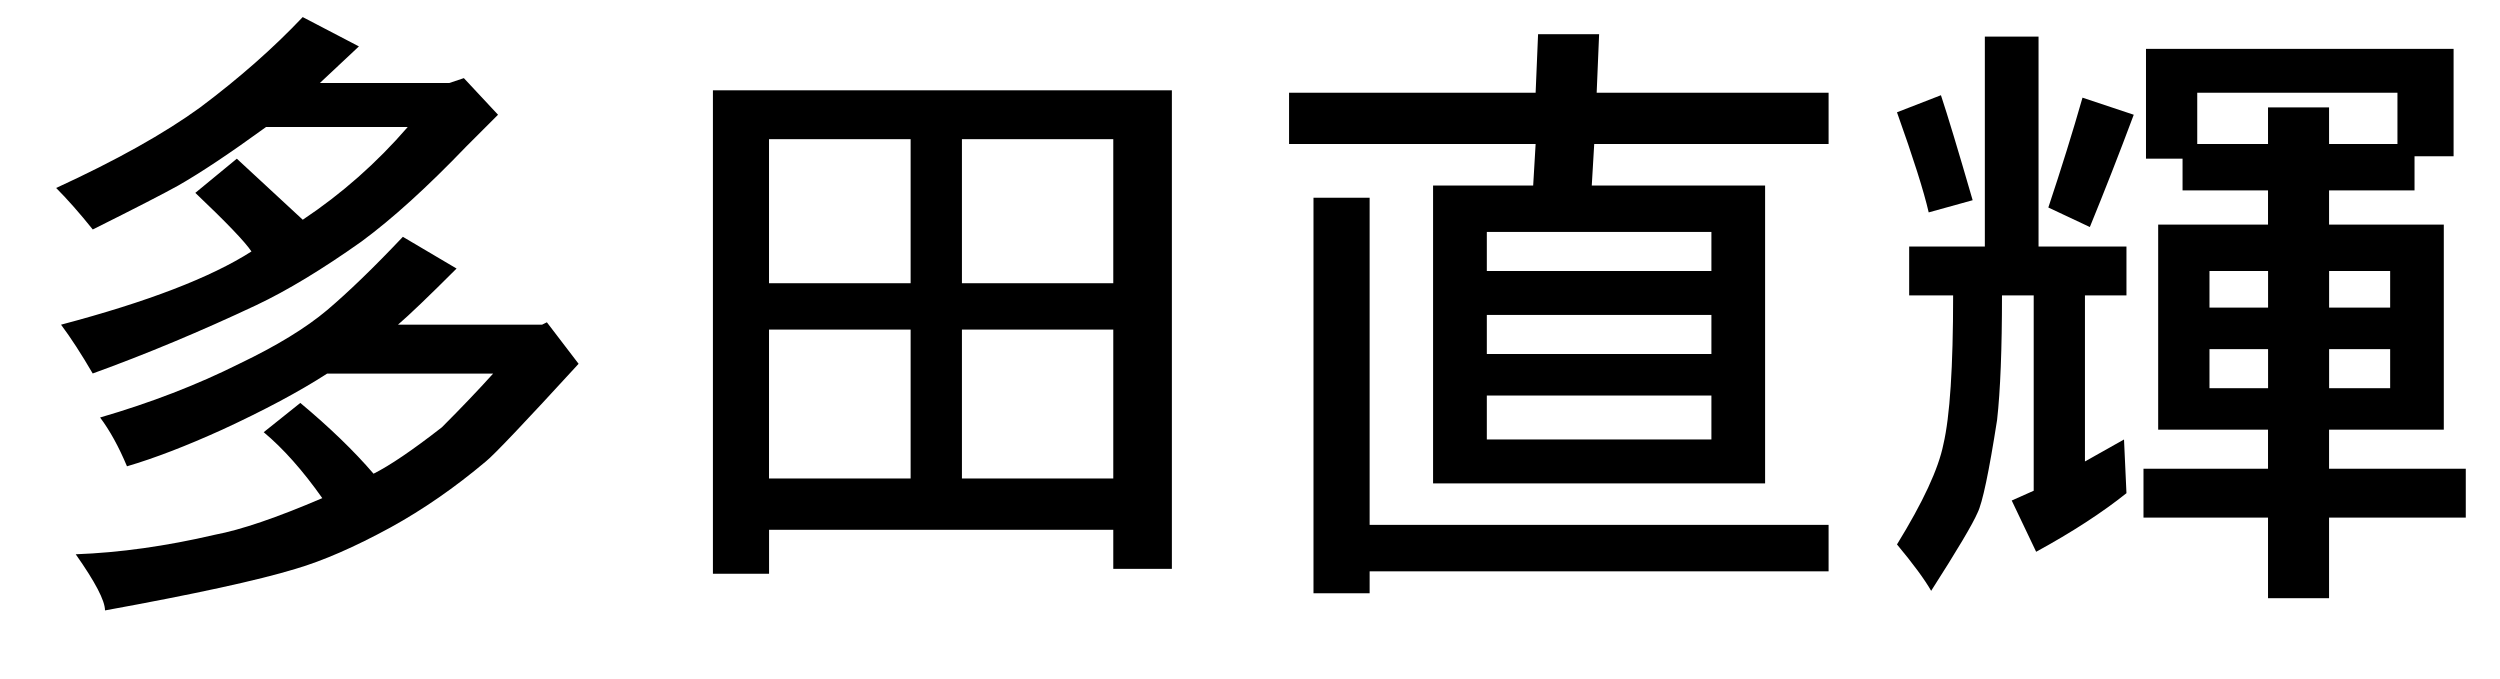
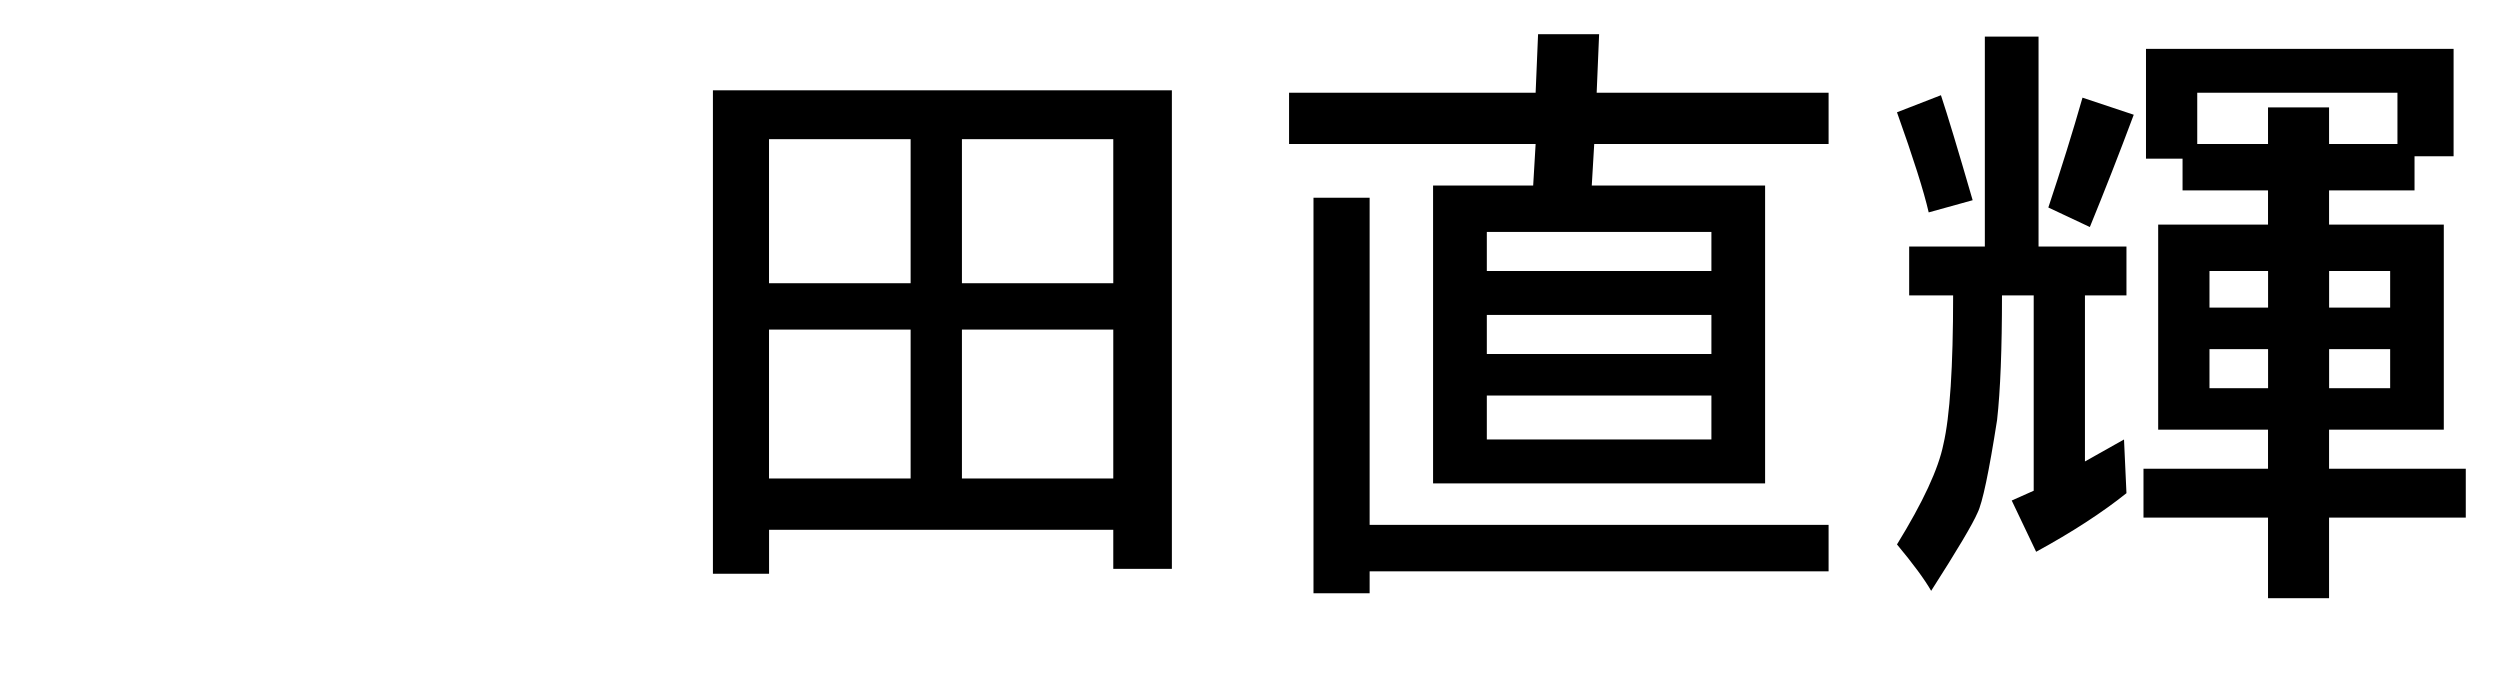
<svg xmlns="http://www.w3.org/2000/svg" version="1.1" id="レイヤー_1" x="0px" y="0px" width="48px" height="13.031px" viewBox="0 0 48 13.031" enable-background="new 0 0 48 13.031" xml:space="preserve">
  <g enable-background="new    ">
-     <path d="M6.891,0.891l-0.75,0.703h2.484L8.906,1.5l0.656,0.703C9.469,2.297,9.375,2.391,9.281,2.484S9.078,2.688,8.953,2.812   c-0.75,0.781-1.422,1.391-2.016,1.828c-0.75,0.531-1.422,0.938-2.016,1.219c-1.062,0.5-2.109,0.938-3.141,1.312   C1.562,6.797,1.359,6.484,1.172,6.234c1.656-0.438,2.875-0.906,3.656-1.406C4.703,4.641,4.343,4.266,3.75,3.703l0.797-0.656   l1.266,1.172c0.75-0.5,1.422-1.094,2.016-1.781H5.109c-0.688,0.5-1.25,0.875-1.688,1.125C3.141,3.719,2.594,4,1.781,4.406   c-0.25-0.312-0.485-0.578-0.703-0.797c1.156-0.531,2.078-1.047,2.766-1.547C4.594,1.5,5.25,0.922,5.812,0.328L6.891,0.891z    M7.641,6.234h2.766L10.5,6.188l0.609,0.797c-1.031,1.125-1.625,1.75-1.781,1.875c-0.594,0.5-1.203,0.922-1.828,1.266   c-0.688,0.375-1.297,0.641-1.828,0.797c-0.719,0.219-1.938,0.484-3.656,0.797c0-0.188-0.188-0.547-0.562-1.078   c0.844-0.031,1.734-0.156,2.672-0.375c0.5-0.094,1.188-0.328,2.062-0.703c-0.375-0.531-0.75-0.953-1.125-1.266l0.703-0.562   c0.562,0.469,1.031,0.922,1.406,1.359c0.312-0.156,0.75-0.453,1.312-0.891c0.375-0.375,0.703-0.719,0.984-1.031H6.281   C5.75,7.516,5.078,7.875,4.266,8.25C3.578,8.562,2.969,8.797,2.438,8.953C2.281,8.578,2.109,8.266,1.922,8.016   C2.89,7.734,3.781,7.391,4.594,6.984c0.719-0.344,1.281-0.688,1.688-1.031c0.406-0.344,0.891-0.812,1.453-1.406l1.031,0.609   C8.234,5.688,7.859,6.047,7.641,6.234z" />
    <path d="M13.688,11.016V1.734H22.5v9.188h-1.125v-0.75h-6.609v0.844H13.688z M17.484,5.438V2.672h-2.719v2.766H17.484z    M17.484,9.188V6.328h-2.719v2.859H17.484z M21.375,5.438V2.672h-2.906v2.766H21.375z M21.375,9.188V6.328h-2.906v2.859H21.375z" />
    <path d="M29.484,1.781l0.047-1.125h1.172l-0.047,1.125h4.453v0.984h-4.5l-0.047,0.797h3.328v5.719h-6.375V3.562h1.922l0.047-0.797   H24.75V1.781H29.484z M25.219,11.391V3.797h1.078v6.281h8.812v0.891h-8.812v0.422H25.219z M32.859,5.203v-0.75h-4.312v0.75H32.859z    M32.859,6.797v-0.75h-4.312v0.75H32.859z M32.859,8.438V7.594h-4.312v0.844H32.859z" />
    <path d="M38.109,4.734V0.703h1.031v4.031h1.688v0.938h-0.797v3.188l0.75-0.422l0.047,1.031c-0.469,0.375-1.047,0.75-1.734,1.125   l-0.469-0.984l0.422-0.188v-3.75h-0.609c0,1.031-0.031,1.828-0.094,2.391c-0.156,1-0.281,1.594-0.375,1.781   c-0.094,0.219-0.391,0.719-0.891,1.5c-0.125-0.219-0.344-0.516-0.656-0.891c0.5-0.812,0.797-1.453,0.891-1.922   C37.438,8,37.5,7.047,37.5,5.672h-0.844V4.734H38.109z M36.422,2.156l0.844-0.328c0.125,0.375,0.328,1.047,0.609,2.016   l-0.844,0.234C36.938,3.672,36.734,3.031,36.422,2.156z M40.125,4.359l-0.797-0.375c0.25-0.75,0.469-1.453,0.656-2.109l0.984,0.328   C40.688,2.953,40.406,3.672,40.125,4.359z M41.203,3.047V0.938h5.906V3h-0.75v0.656h-1.641v0.656h2.203V8.25h-2.203V9h2.625v0.938   h-2.625v1.547h-1.172V9.938h-2.391V9h2.391V8.25h-2.109V4.312h2.109V3.656h-1.641V3.047H41.203z M46.031,2.766V1.781h-3.844v0.984   h1.359V2.062h1.172v0.703H46.031z M43.547,5.906V5.203h-1.125v0.703H43.547z M43.547,7.453v-0.75h-1.125v0.75H43.547z    M45.891,5.906V5.203h-1.172v0.703H45.891z M45.891,7.453v-0.75h-1.172v0.75H45.891z" />
  </g>
</svg>